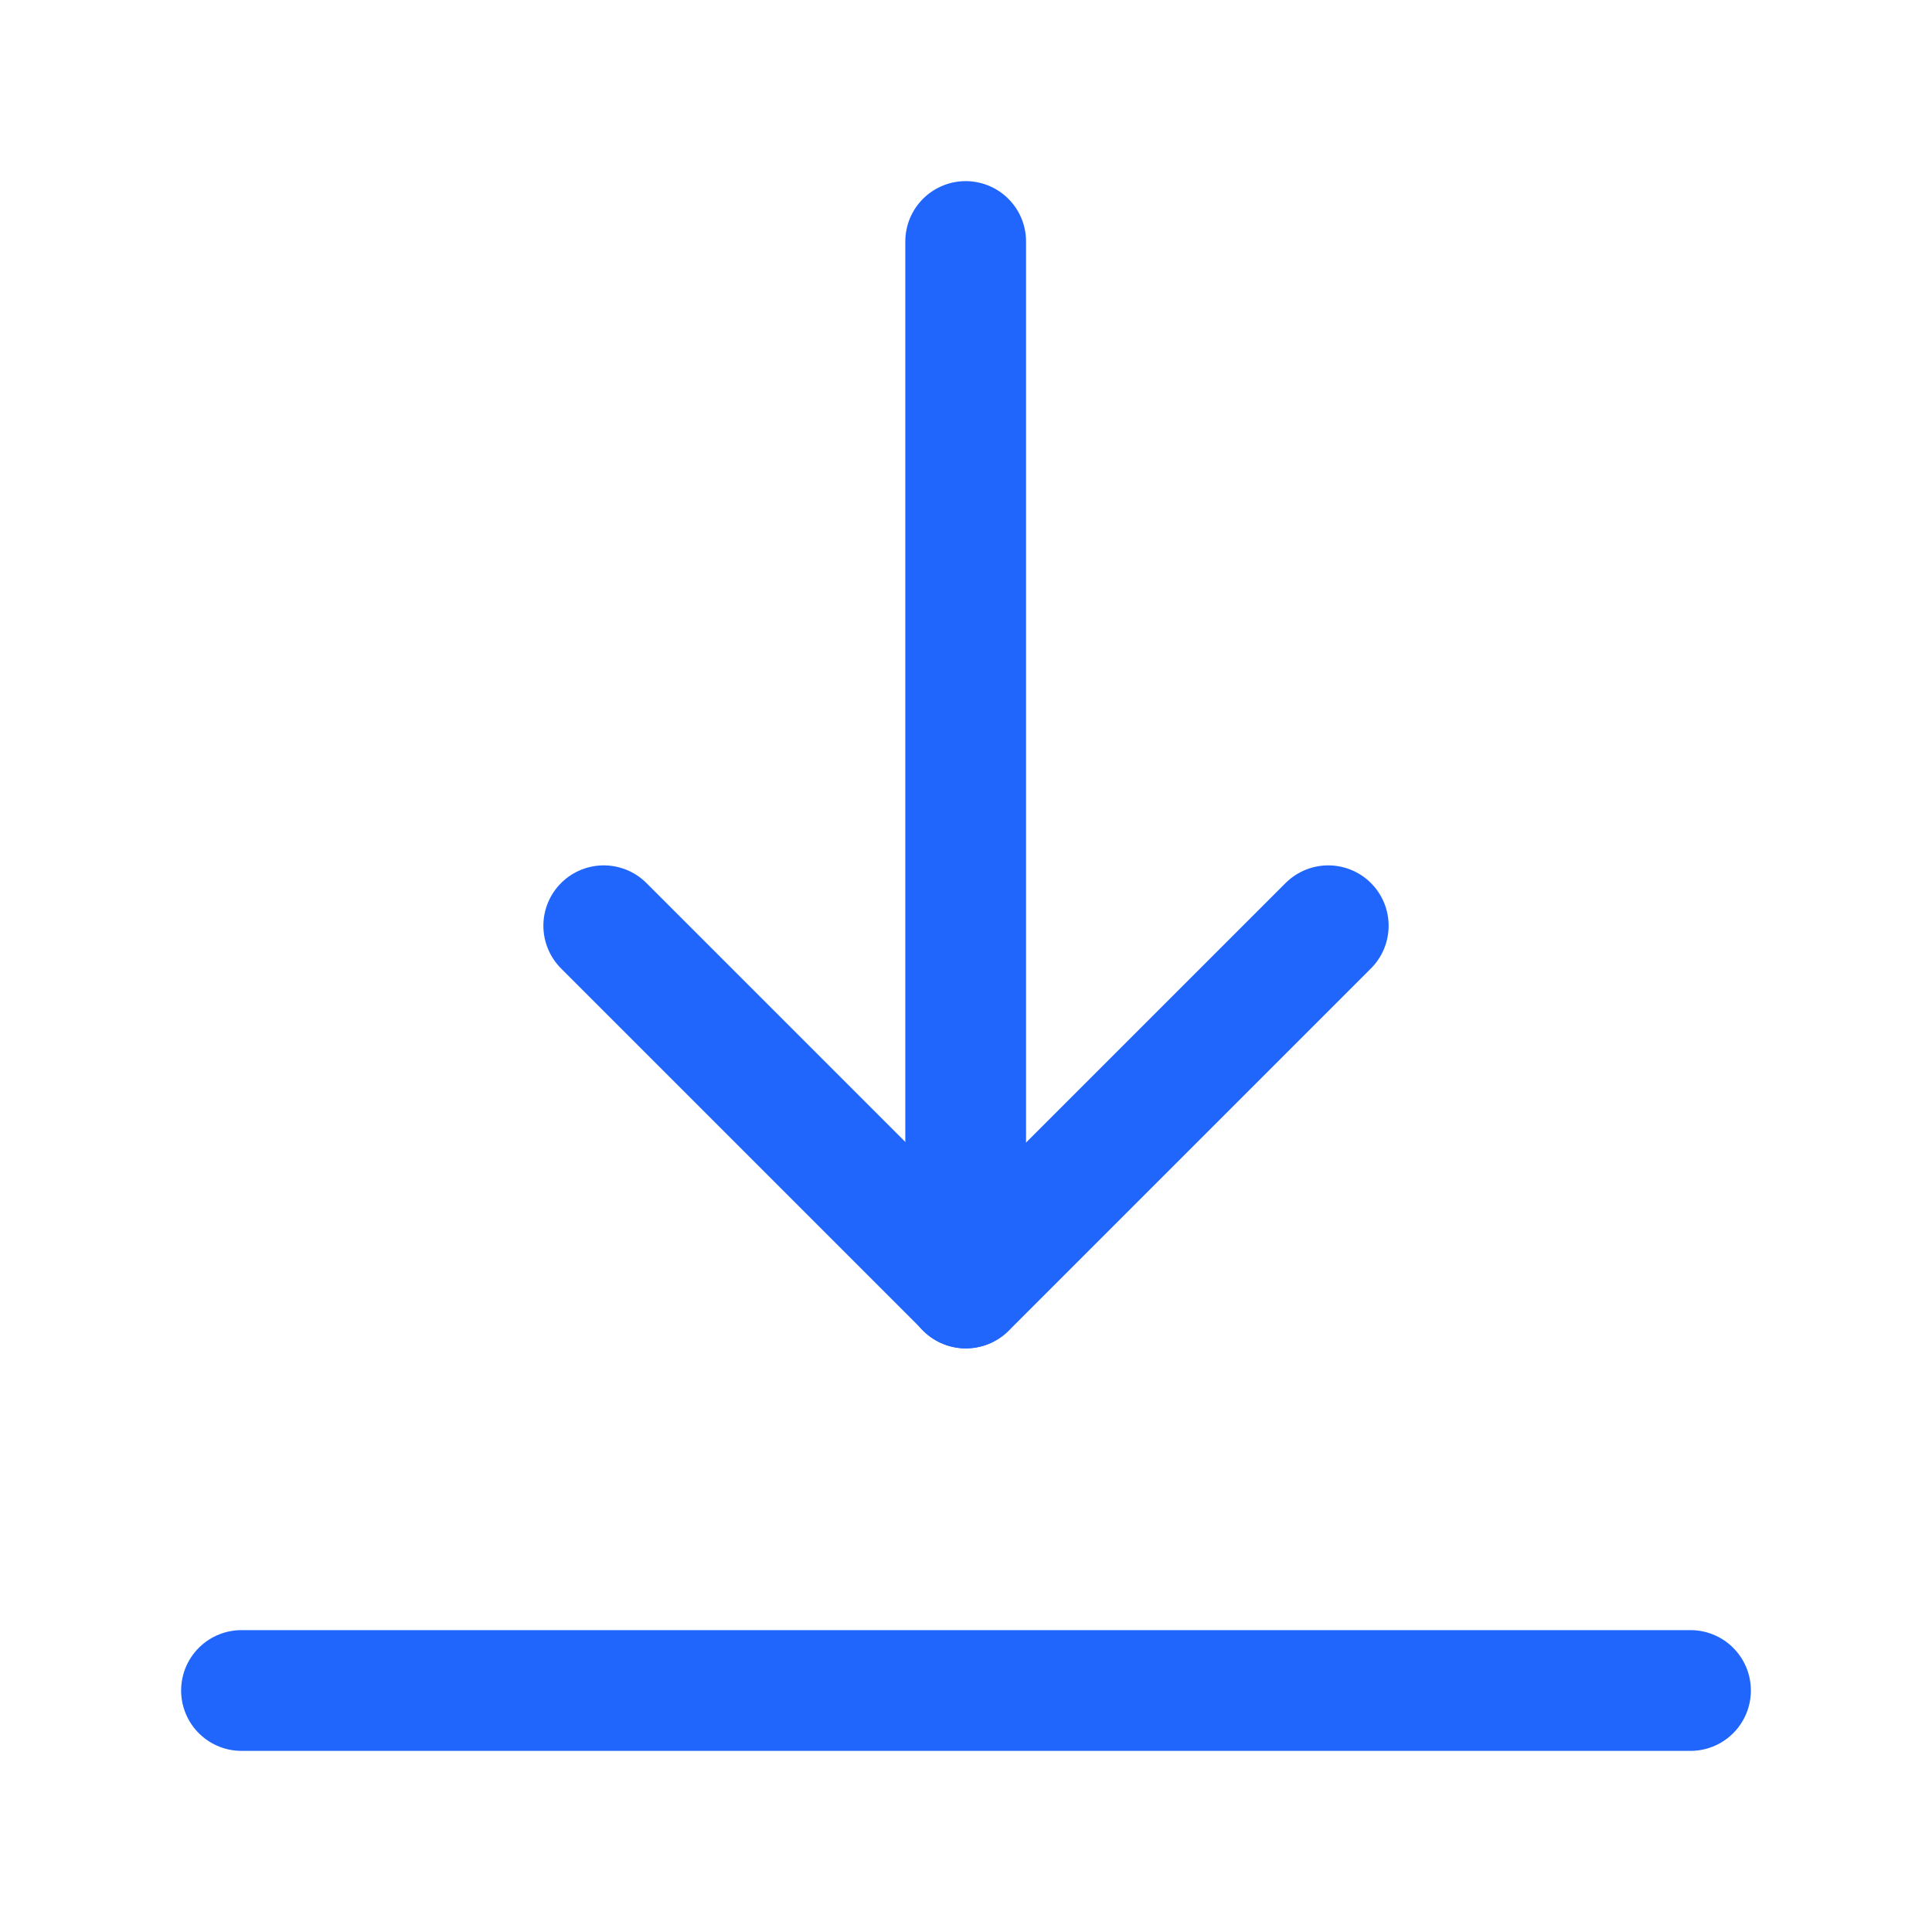
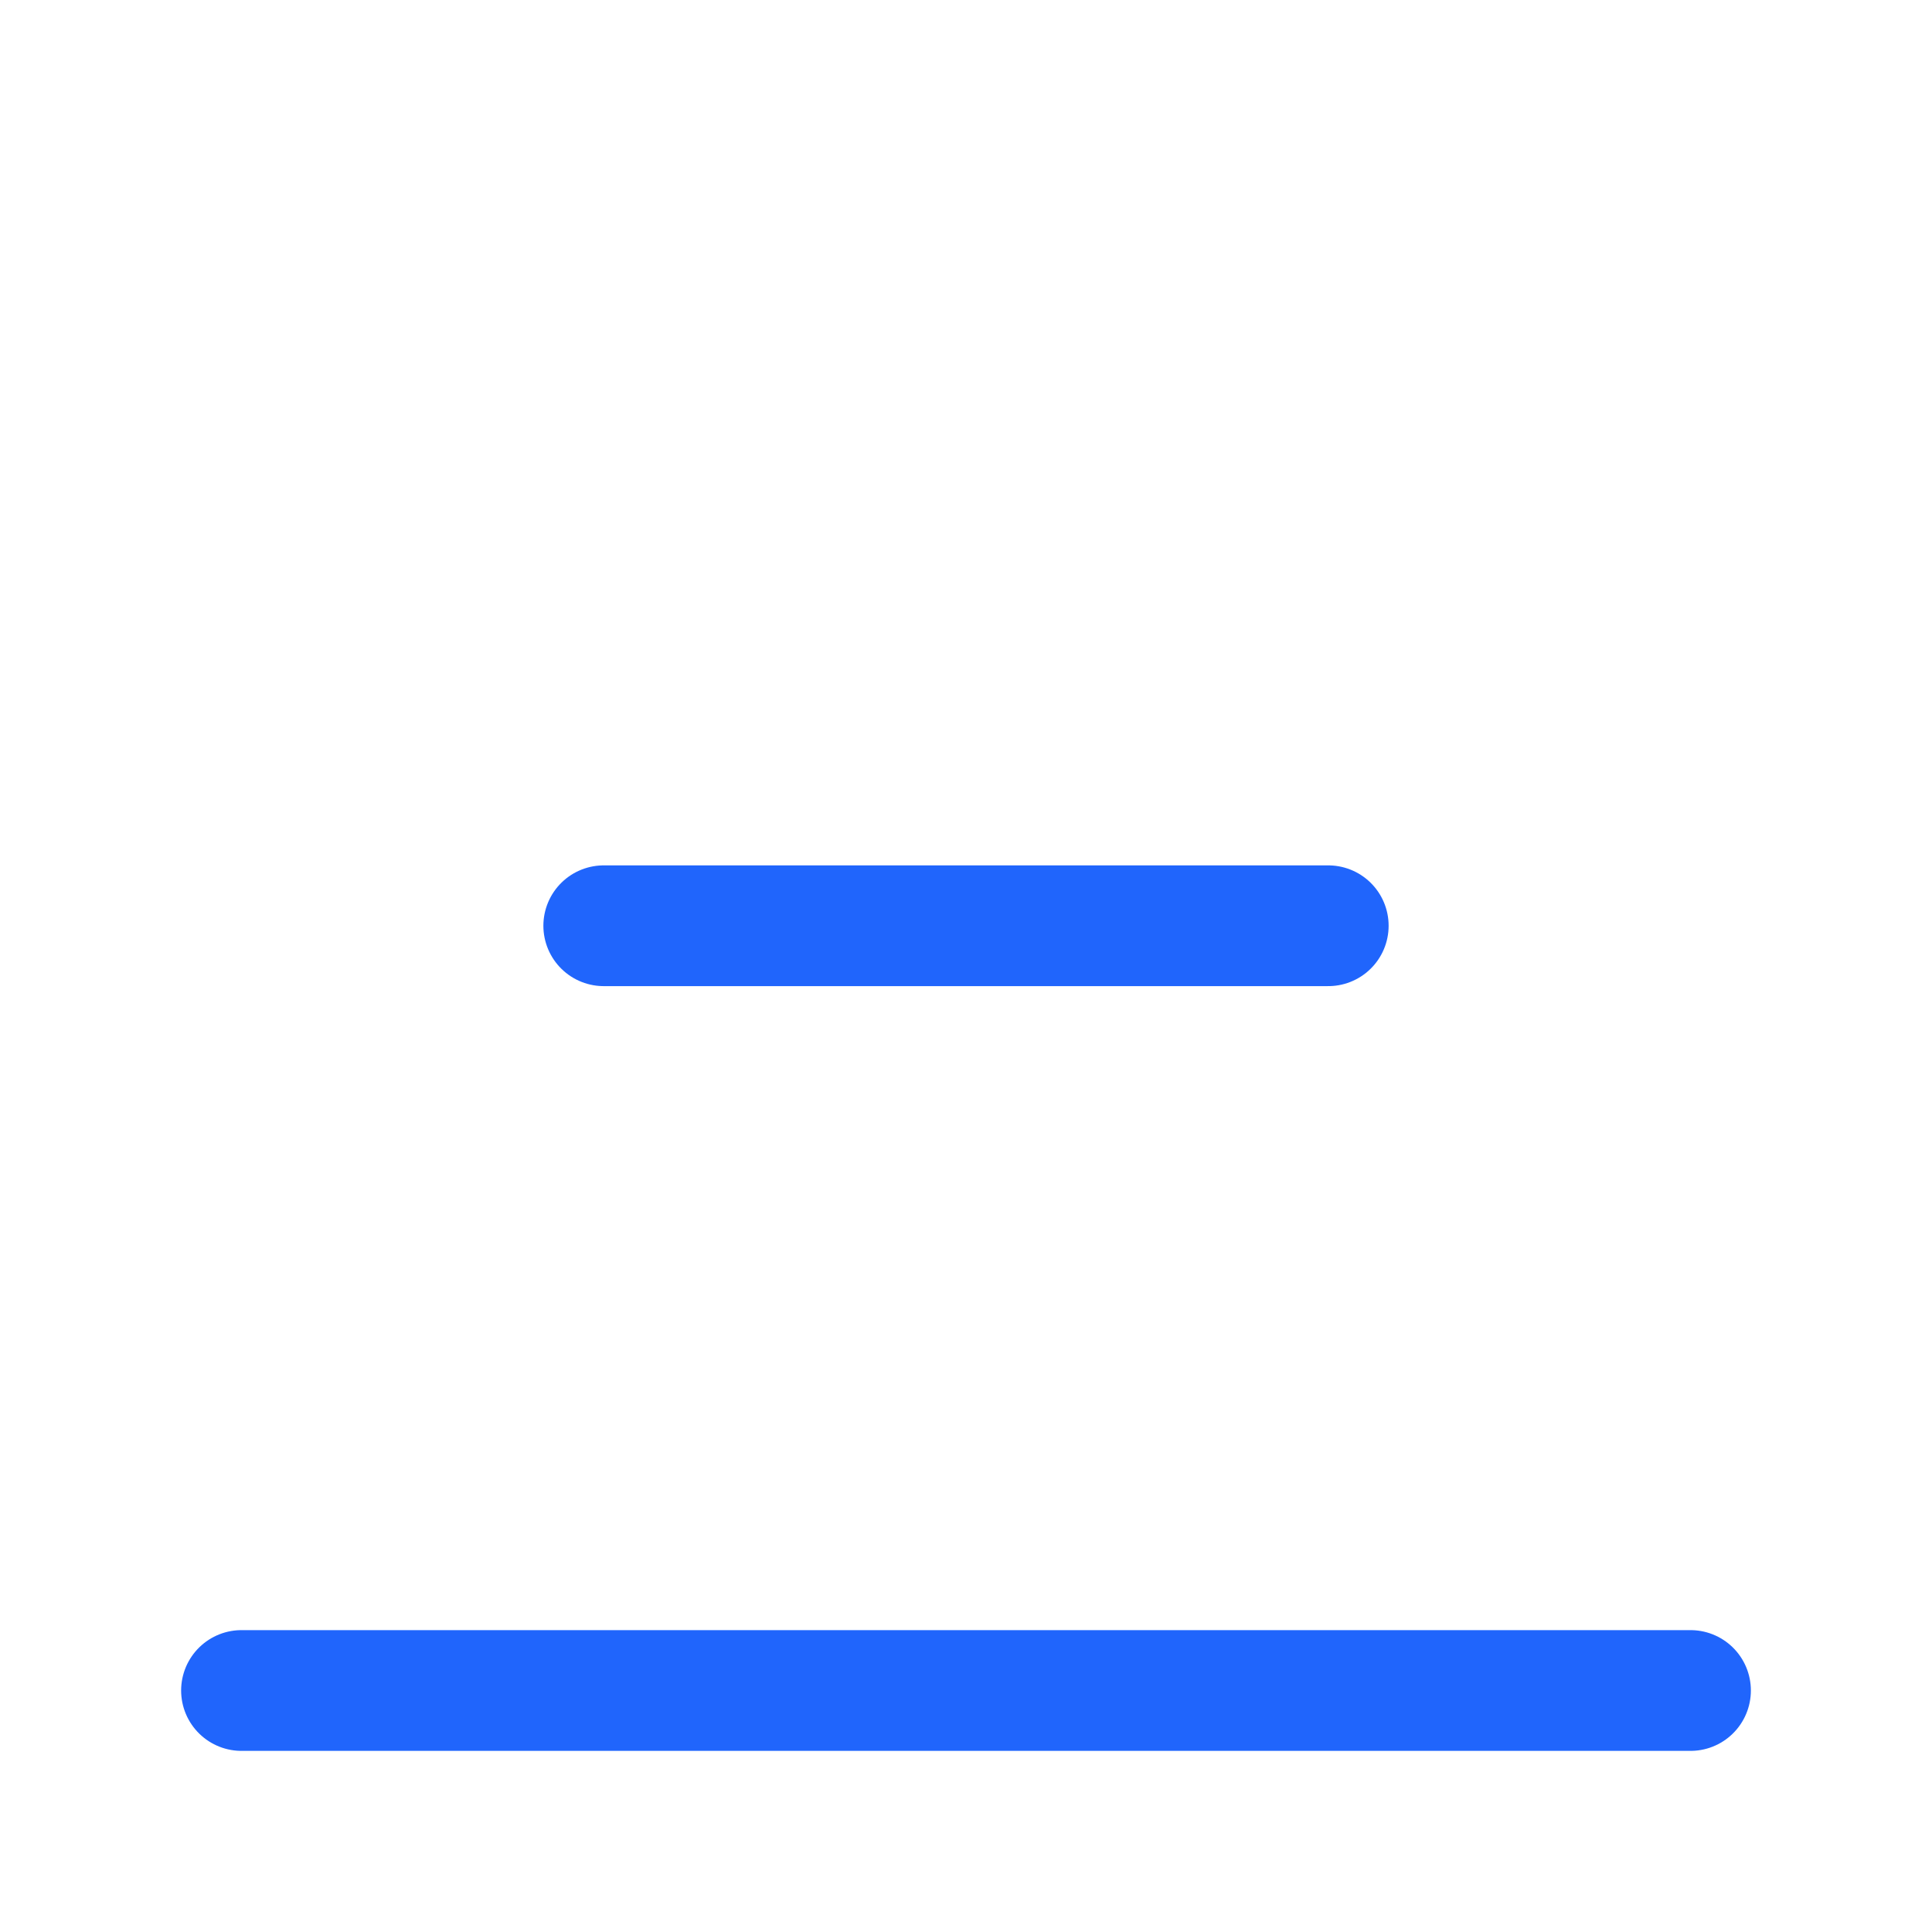
<svg xmlns="http://www.w3.org/2000/svg" width="24" height="24" viewBox="0 0 24 24" fill="none">
  <g id="Frame">
    <path id="Vector" d="M3 21H21" stroke="#2065FC" stroke-width="1.5" stroke-linecap="round" stroke-linejoin="round" />
-     <path id="Vector_2" d="M16.5 11.5L12 16L7.5 11.5" stroke="#2065FC" stroke-width="1.5" stroke-linecap="round" stroke-linejoin="round" />
-     <path id="Vector_3" d="M11.996 3V16" stroke="#2065FC" stroke-width="1.5" stroke-linecap="round" stroke-linejoin="round" />
+     <path id="Vector_2" d="M16.5 11.5L7.5 11.5" stroke="#2065FC" stroke-width="1.5" stroke-linecap="round" stroke-linejoin="round" />
  </g>
</svg>